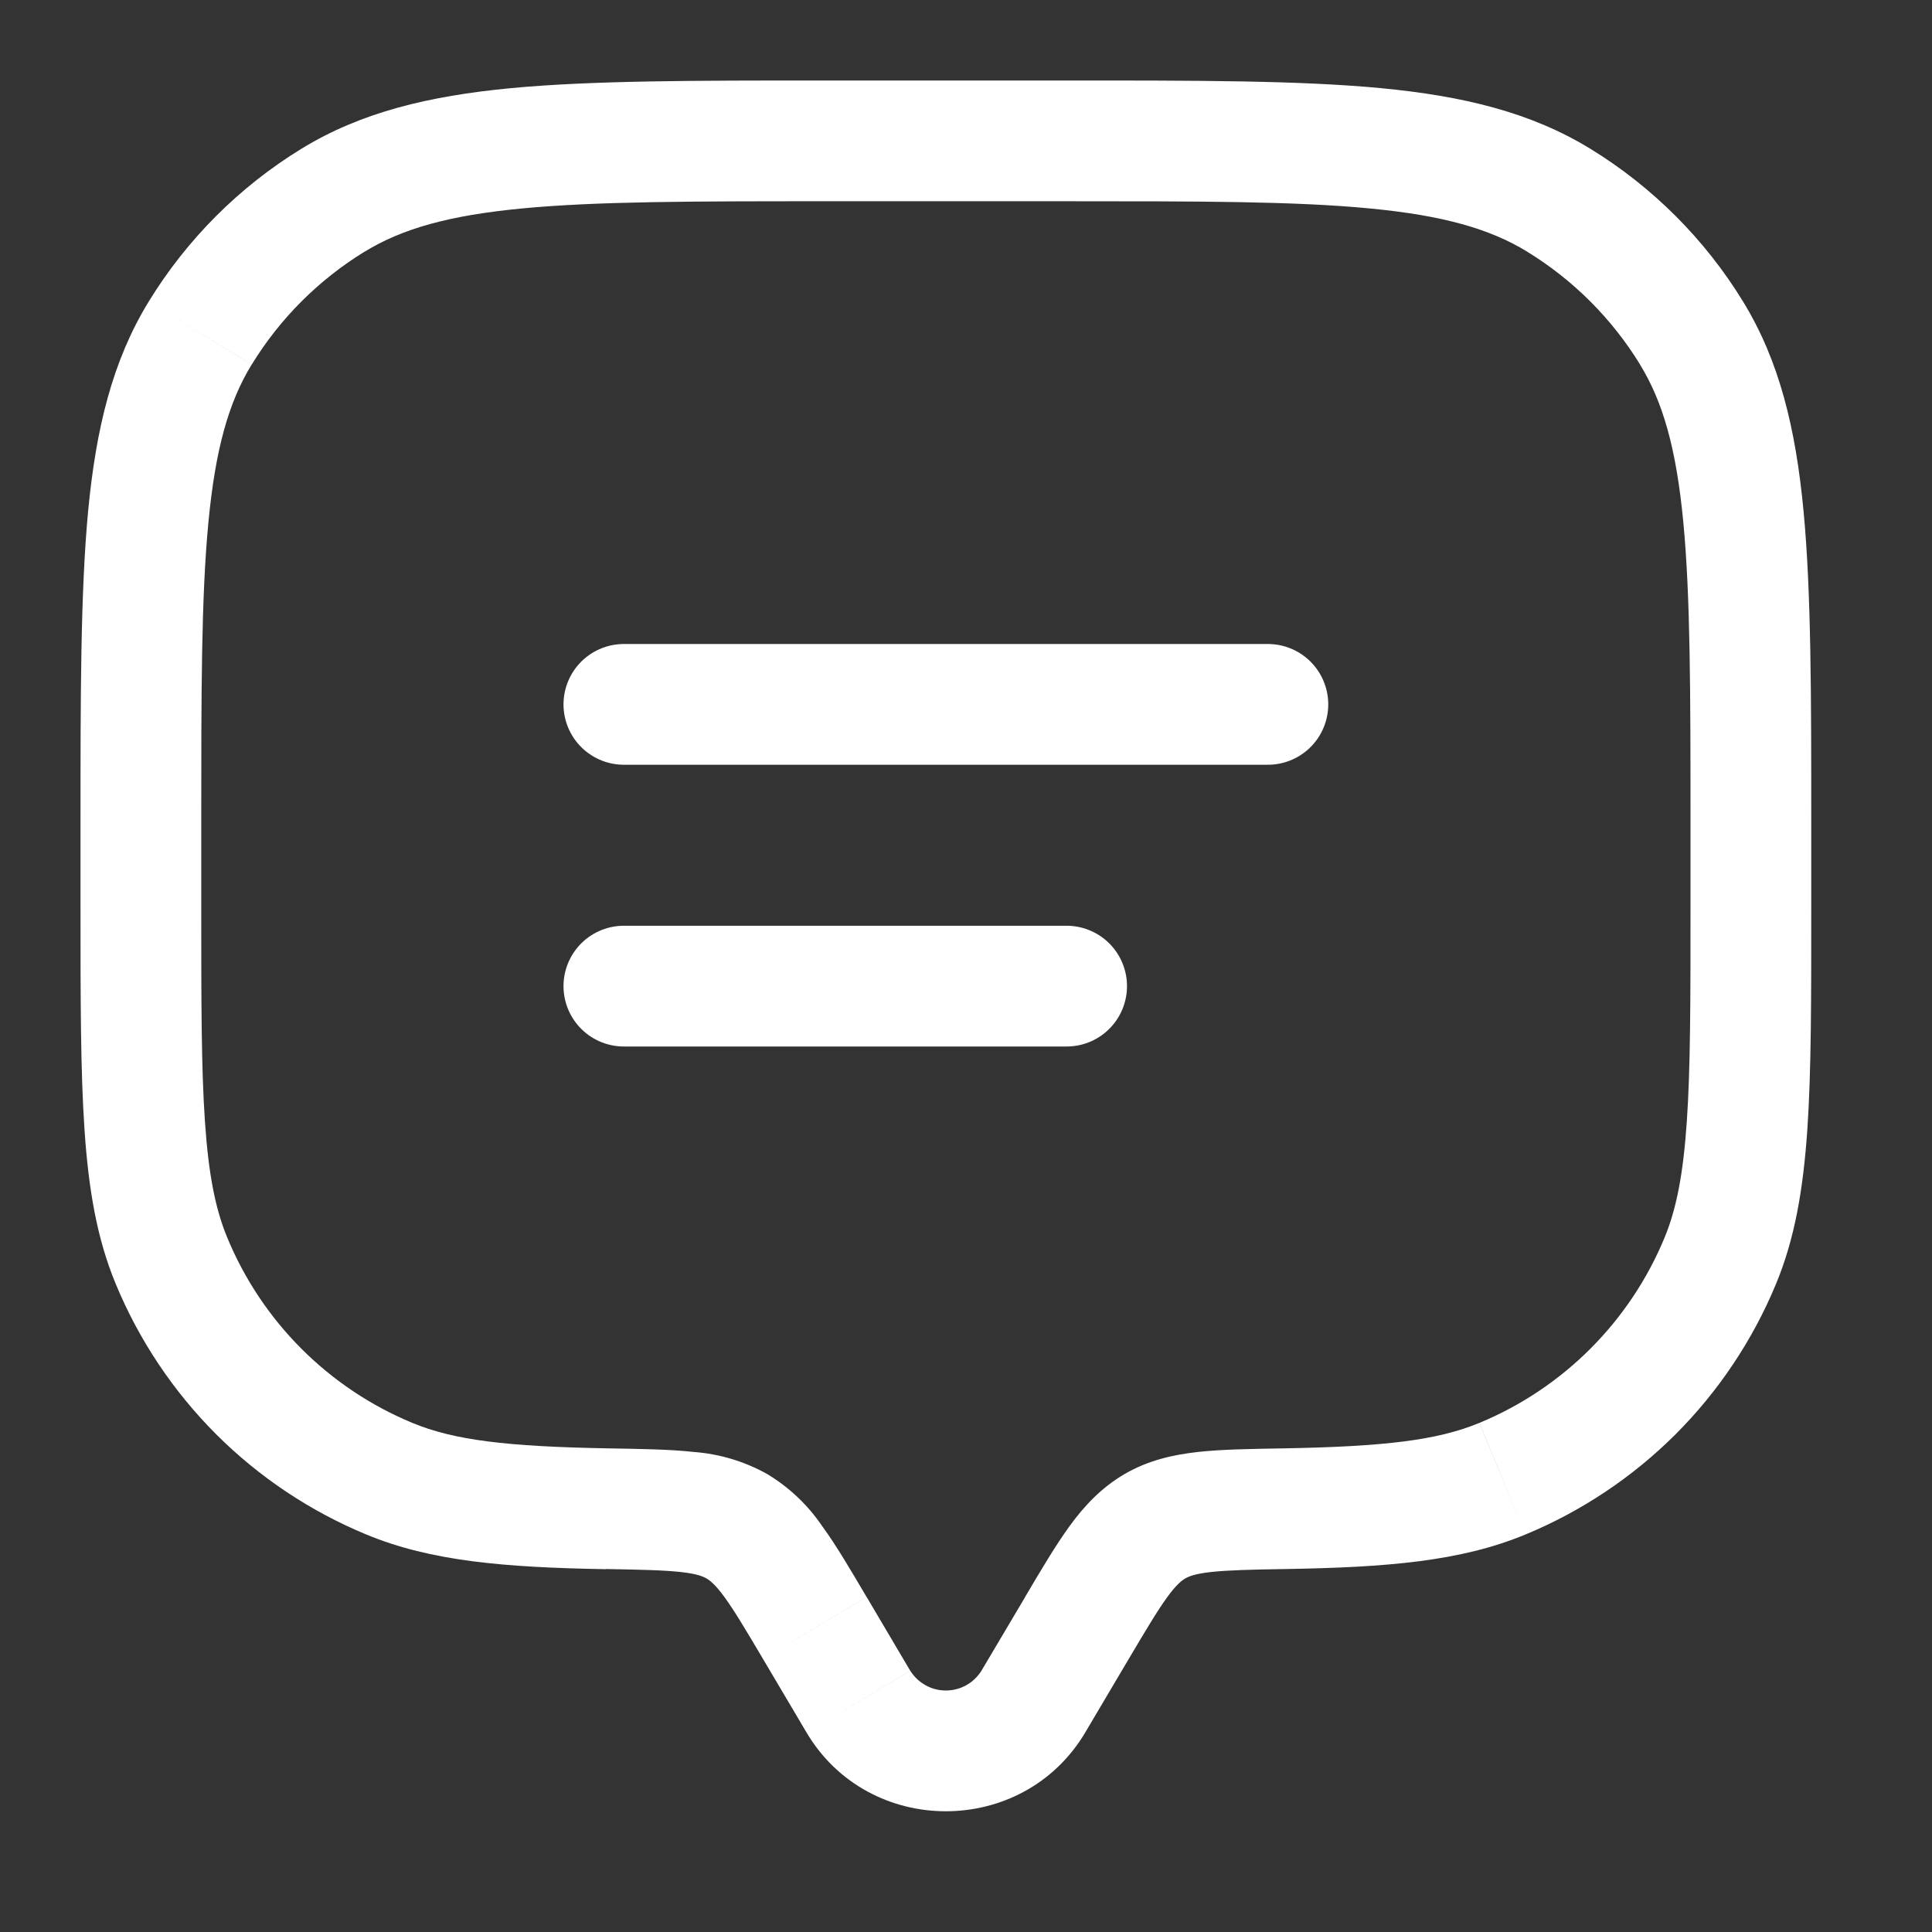
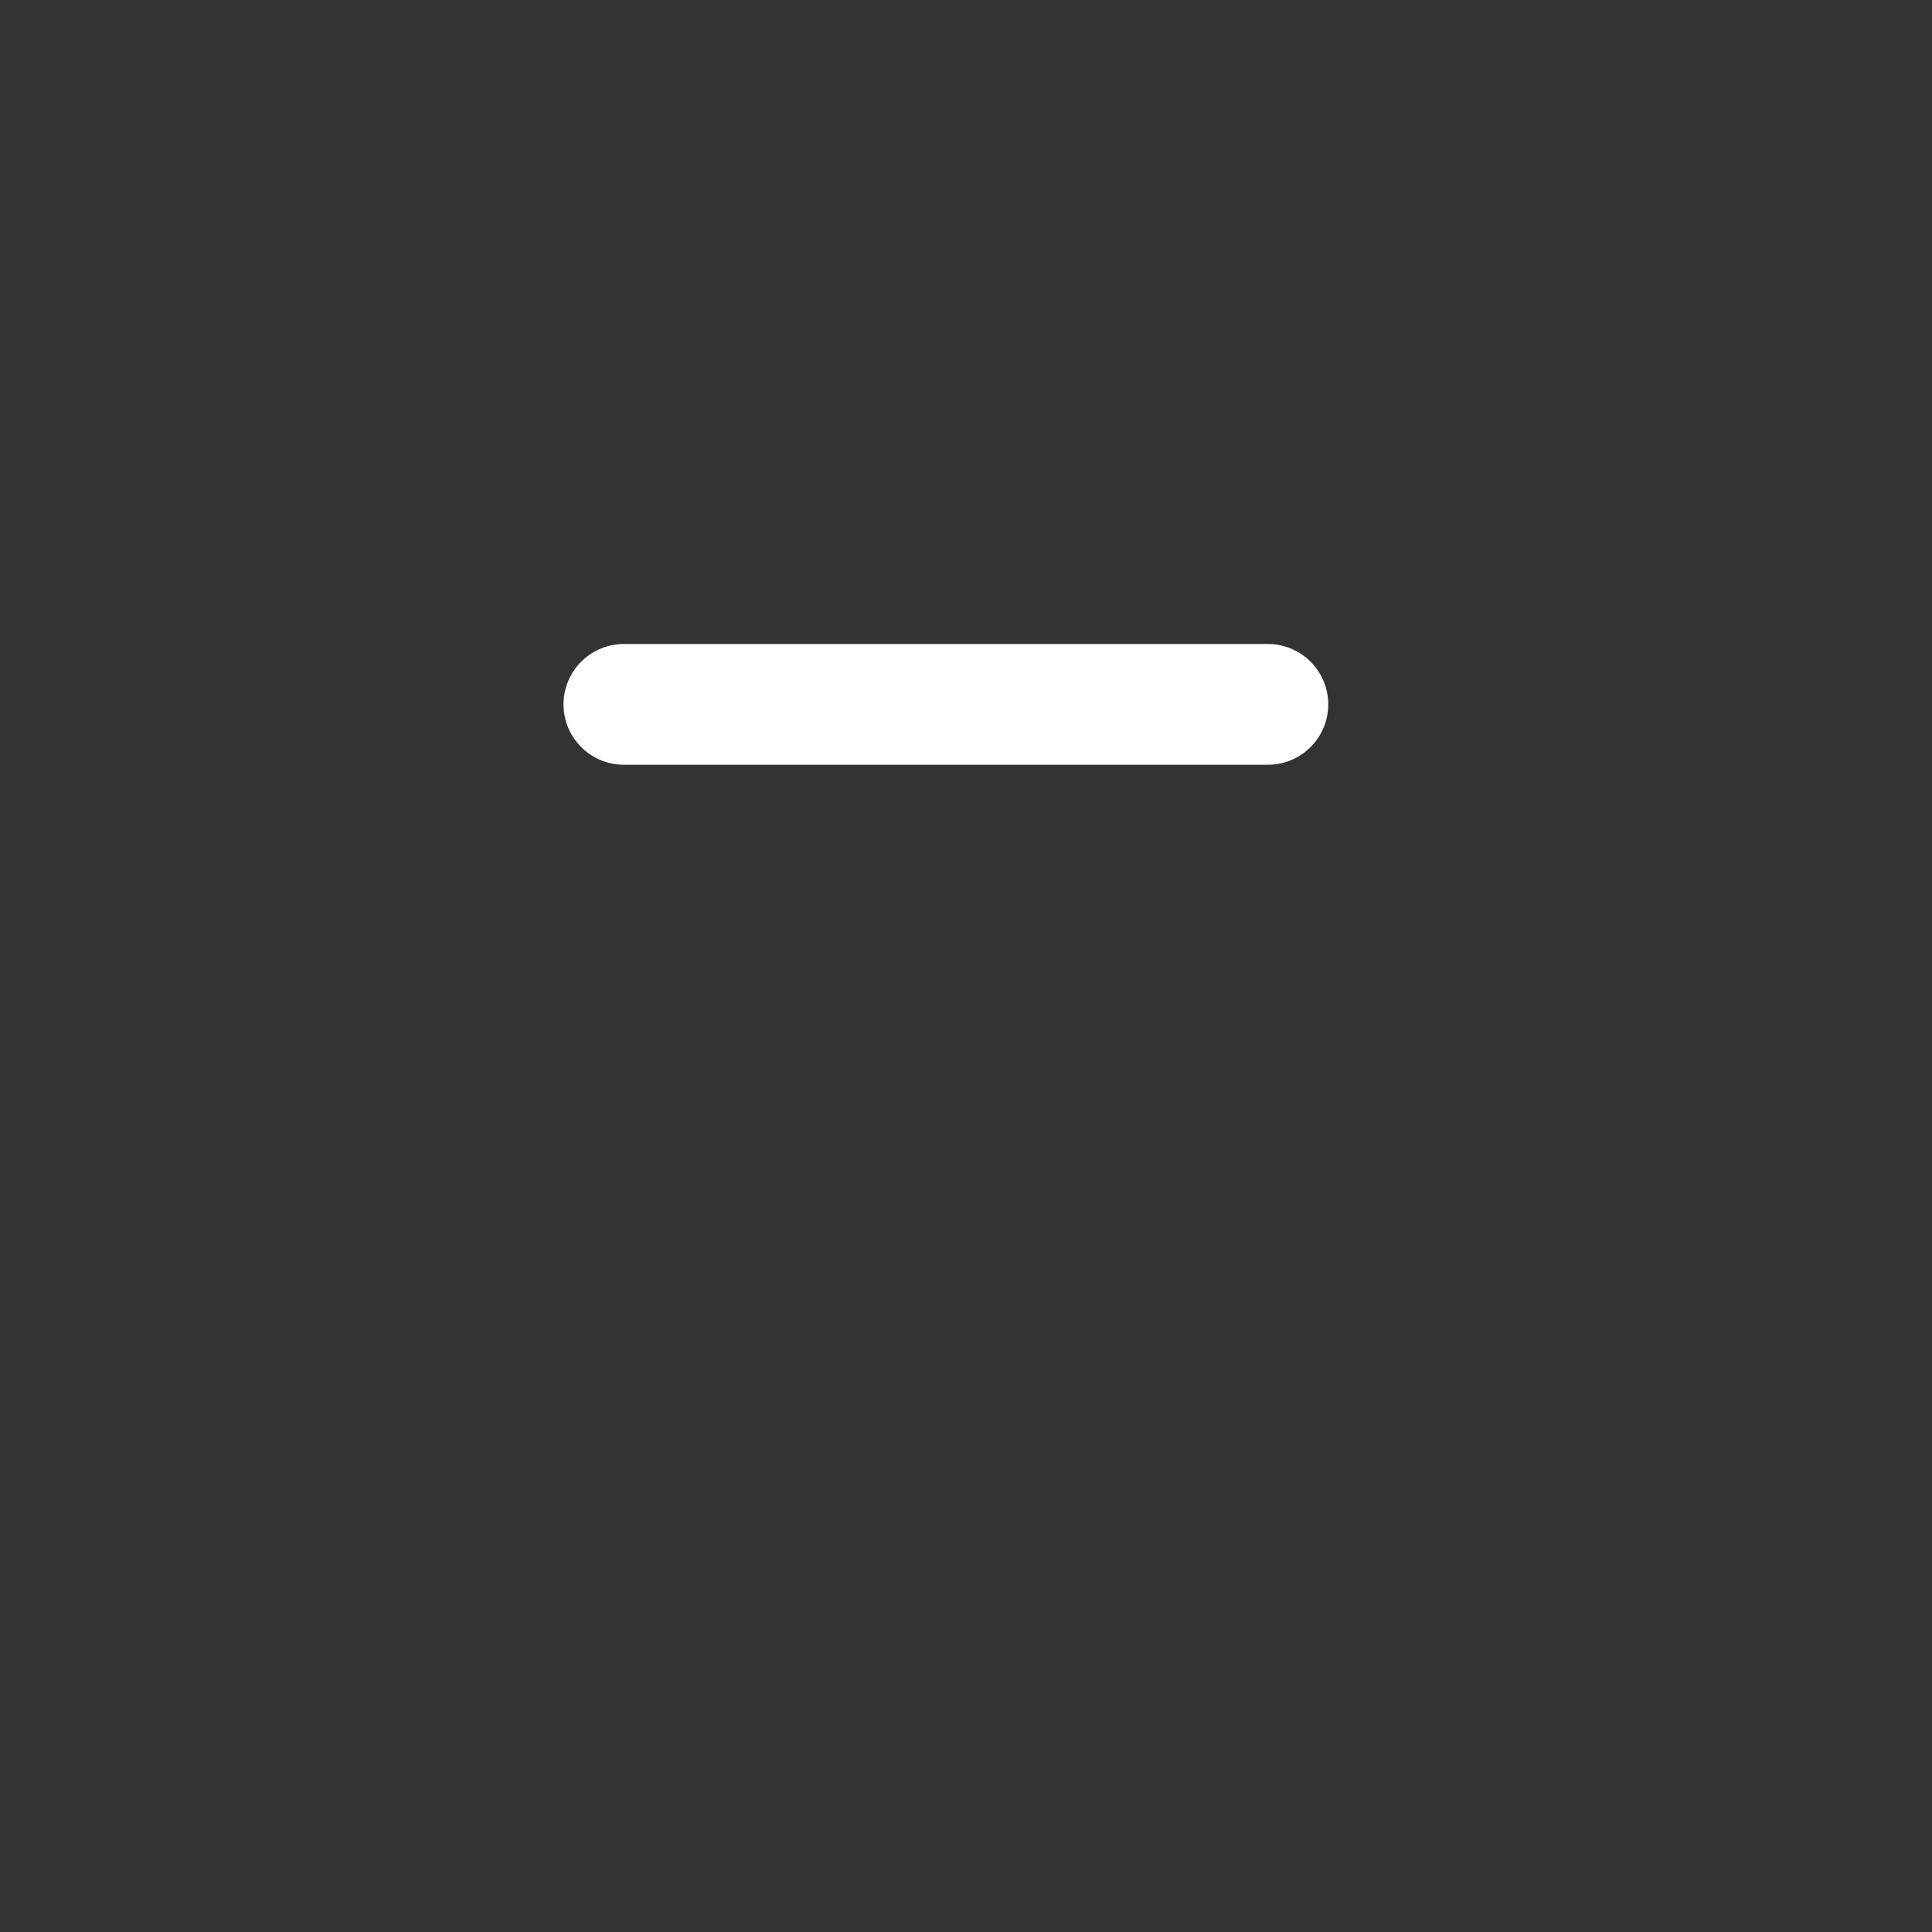
<svg xmlns="http://www.w3.org/2000/svg" width="24" height="24" viewBox="0 0 24 24" fill="none">
  <rect x="0" y="0" width="24" height="24" fill="#333333" stroke="none" />
-   <path d="M13.482 21.52L14.024 20.604L12.734 19.84L12.191 20.756L13.482 21.52ZM9.476 20.604L10.018 21.52L11.308 20.756L10.767 19.84L9.476 20.604ZM12.191 20.756C12.144 20.831 12.079 20.892 12.002 20.935C11.925 20.978 11.838 21 11.75 21C11.662 21 11.575 20.978 11.498 20.935C11.421 20.892 11.356 20.831 11.309 20.756L10.018 21.52C10.791 22.827 12.708 22.827 13.482 21.52L12.191 20.756ZM10.25 2.5H13.25V1H10.25V2.5ZM21 10.25V11.25H22.5V10.25H21ZM2.5 11.25V10.25H1V11.25H2.5ZM1 11.25C1 12.405 1 13.308 1.05 14.037C1.1 14.772 1.203 15.384 1.438 15.95L2.824 15.376C2.677 15.024 2.591 14.594 2.546 13.935C2.5 13.269 2.5 12.425 2.5 11.25H1ZM7.553 17.992C6.297 17.97 5.639 17.89 5.123 17.676L4.55 19.062C5.355 19.396 6.271 19.471 7.527 19.493L7.553 17.992ZM1.438 15.95C1.727 16.648 2.151 17.282 2.684 17.816C3.218 18.349 3.852 18.773 4.55 19.062L5.123 17.676C4.082 17.245 3.255 16.417 2.824 15.376L1.438 15.95ZM21 11.25C21 12.425 21 13.269 20.954 13.935C20.909 14.594 20.823 15.024 20.677 15.376L22.062 15.95C22.297 15.384 22.4 14.772 22.451 14.037C22.501 13.308 22.5 12.405 22.5 11.25H21ZM15.973 19.491C17.229 19.47 18.145 19.396 18.95 19.062L18.376 17.676C17.861 17.89 17.203 17.97 15.948 17.992L15.973 19.491ZM20.677 15.376C20.246 16.417 19.418 17.245 18.377 17.676L18.95 19.062C19.648 18.773 20.282 18.349 20.816 17.816C21.349 17.282 21.773 16.648 22.062 15.95L20.677 15.376ZM13.25 2.5C14.901 2.5 16.087 2.5 17.012 2.589C17.926 2.676 18.507 2.842 18.971 3.126L19.754 1.847C19.015 1.395 18.177 1.193 17.154 1.095C16.142 0.999 14.872 1 13.25 1V2.5ZM22.5 10.25C22.5 8.628 22.5 7.359 22.404 6.346C22.307 5.323 22.105 4.484 21.653 3.746L20.373 4.529C20.658 4.993 20.824 5.574 20.911 6.489C20.999 7.413 21 8.599 21 10.25H22.5ZM18.97 3.126C19.542 3.476 20.023 3.957 20.374 4.529L21.653 3.746C21.179 2.972 20.528 2.321 19.754 1.847L18.97 3.126ZM10.25 1C8.628 1 7.359 1 6.346 1.095C5.323 1.193 4.484 1.395 3.746 1.847L4.529 3.127C4.993 2.842 5.574 2.676 6.489 2.589C7.413 2.501 8.599 2.5 10.25 2.5V1ZM2.5 10.25C2.5 8.599 2.5 7.413 2.589 6.488C2.676 5.574 2.842 4.993 3.126 4.529L1.847 3.747C1.395 4.485 1.193 5.323 1.095 6.346C1 7.36 1 8.628 1 10.25H2.5ZM3.746 1.847C2.972 2.321 2.321 2.973 1.847 3.747L3.127 4.529C3.477 3.957 3.958 3.477 4.529 3.126L3.746 1.847ZM10.766 19.84C10.564 19.497 10.386 19.194 10.212 18.956C10.034 18.694 9.801 18.474 9.53 18.311L8.776 19.608C8.823 19.636 8.888 19.686 9 19.84C9.121 20.006 9.258 20.236 9.476 20.604L10.766 19.84ZM7.527 19.491C7.967 19.499 8.244 19.505 8.456 19.528C8.654 19.55 8.731 19.582 8.776 19.608L9.53 18.311C9.251 18.155 8.94 18.061 8.621 18.037C8.323 18.004 7.965 17.999 7.553 17.992L7.527 19.491ZM14.024 20.604C14.242 20.237 14.379 20.006 14.5 19.84C14.612 19.686 14.677 19.636 14.724 19.608L13.97 18.311C13.68 18.481 13.47 18.706 13.288 18.956C13.115 19.194 12.936 19.496 12.733 19.84L14.024 20.604ZM15.948 17.992C15.536 17.999 15.177 18.004 14.879 18.037C14.568 18.072 14.263 18.141 13.97 18.311L14.724 19.608C14.769 19.582 14.846 19.55 15.044 19.528C15.256 19.505 15.534 19.498 15.974 19.491L15.948 17.992Z" fill="white" />
-   <path d="M7.75 8.75H15.75M7.75 12.25H13.25" stroke="white" stroke-width="1.5" stroke-linecap="round" />
+   <path d="M7.75 8.75H15.75M7.75 12.25" stroke="white" stroke-width="1.5" stroke-linecap="round" />
</svg>